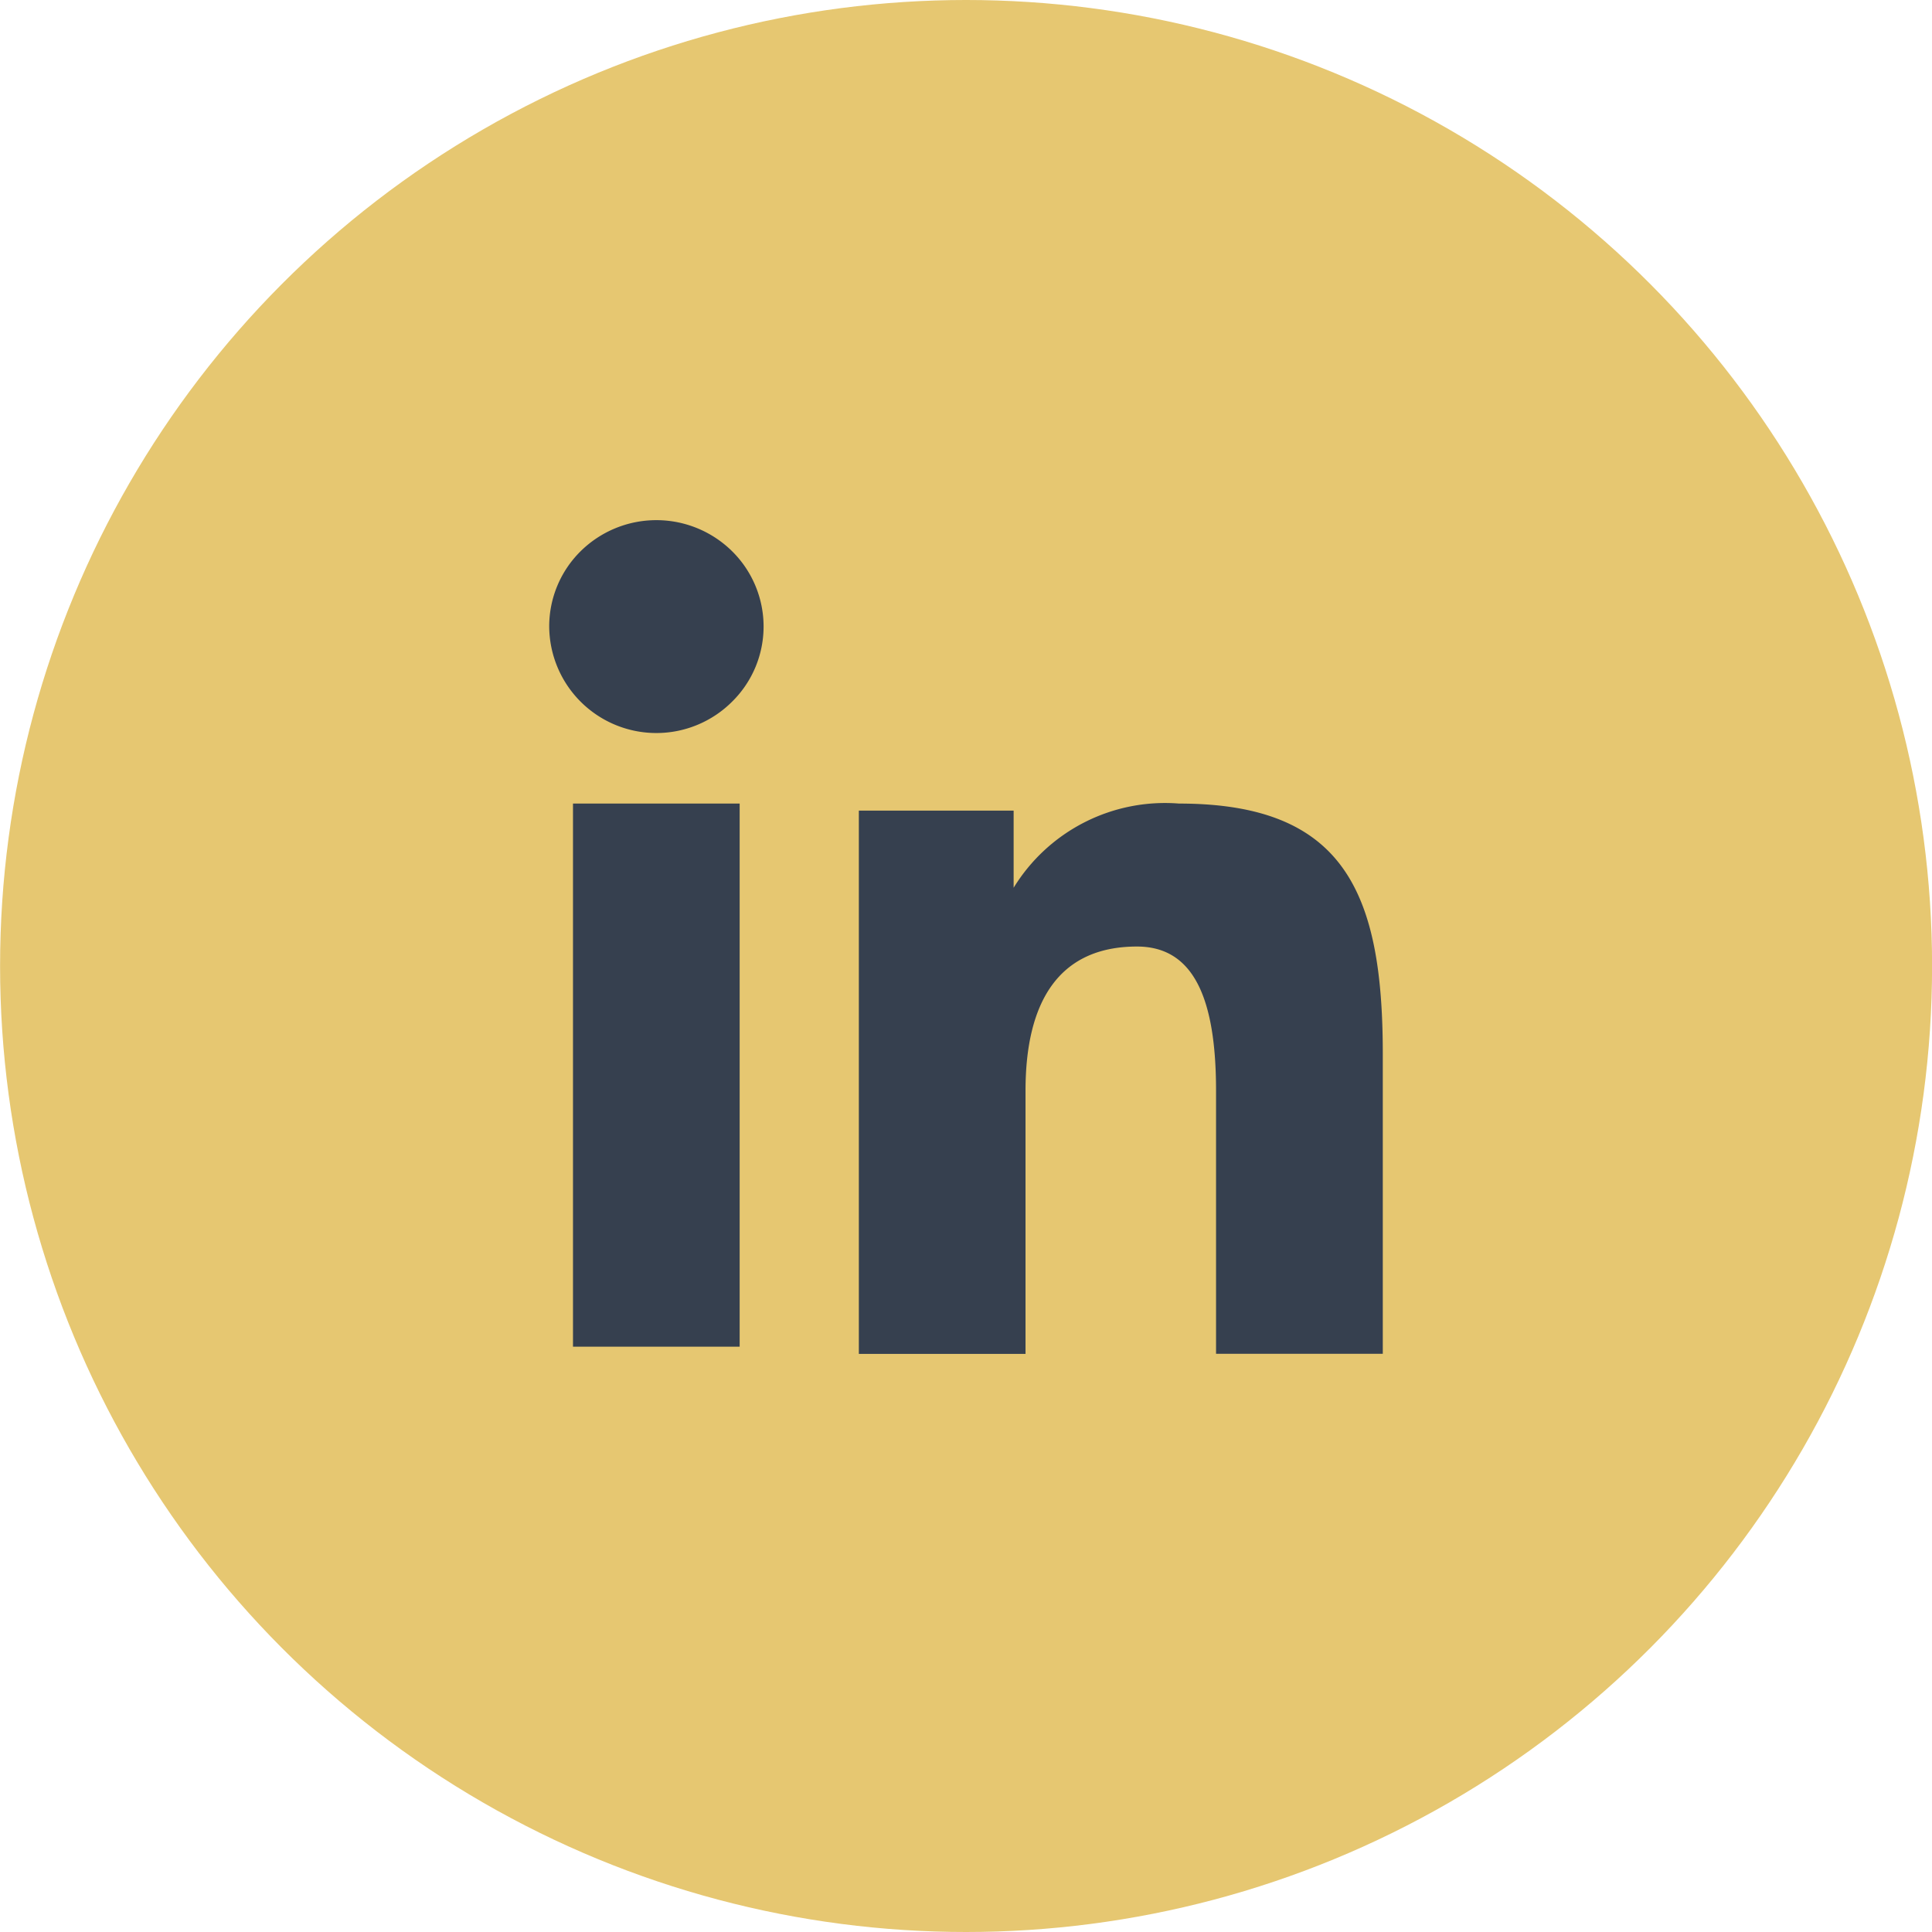
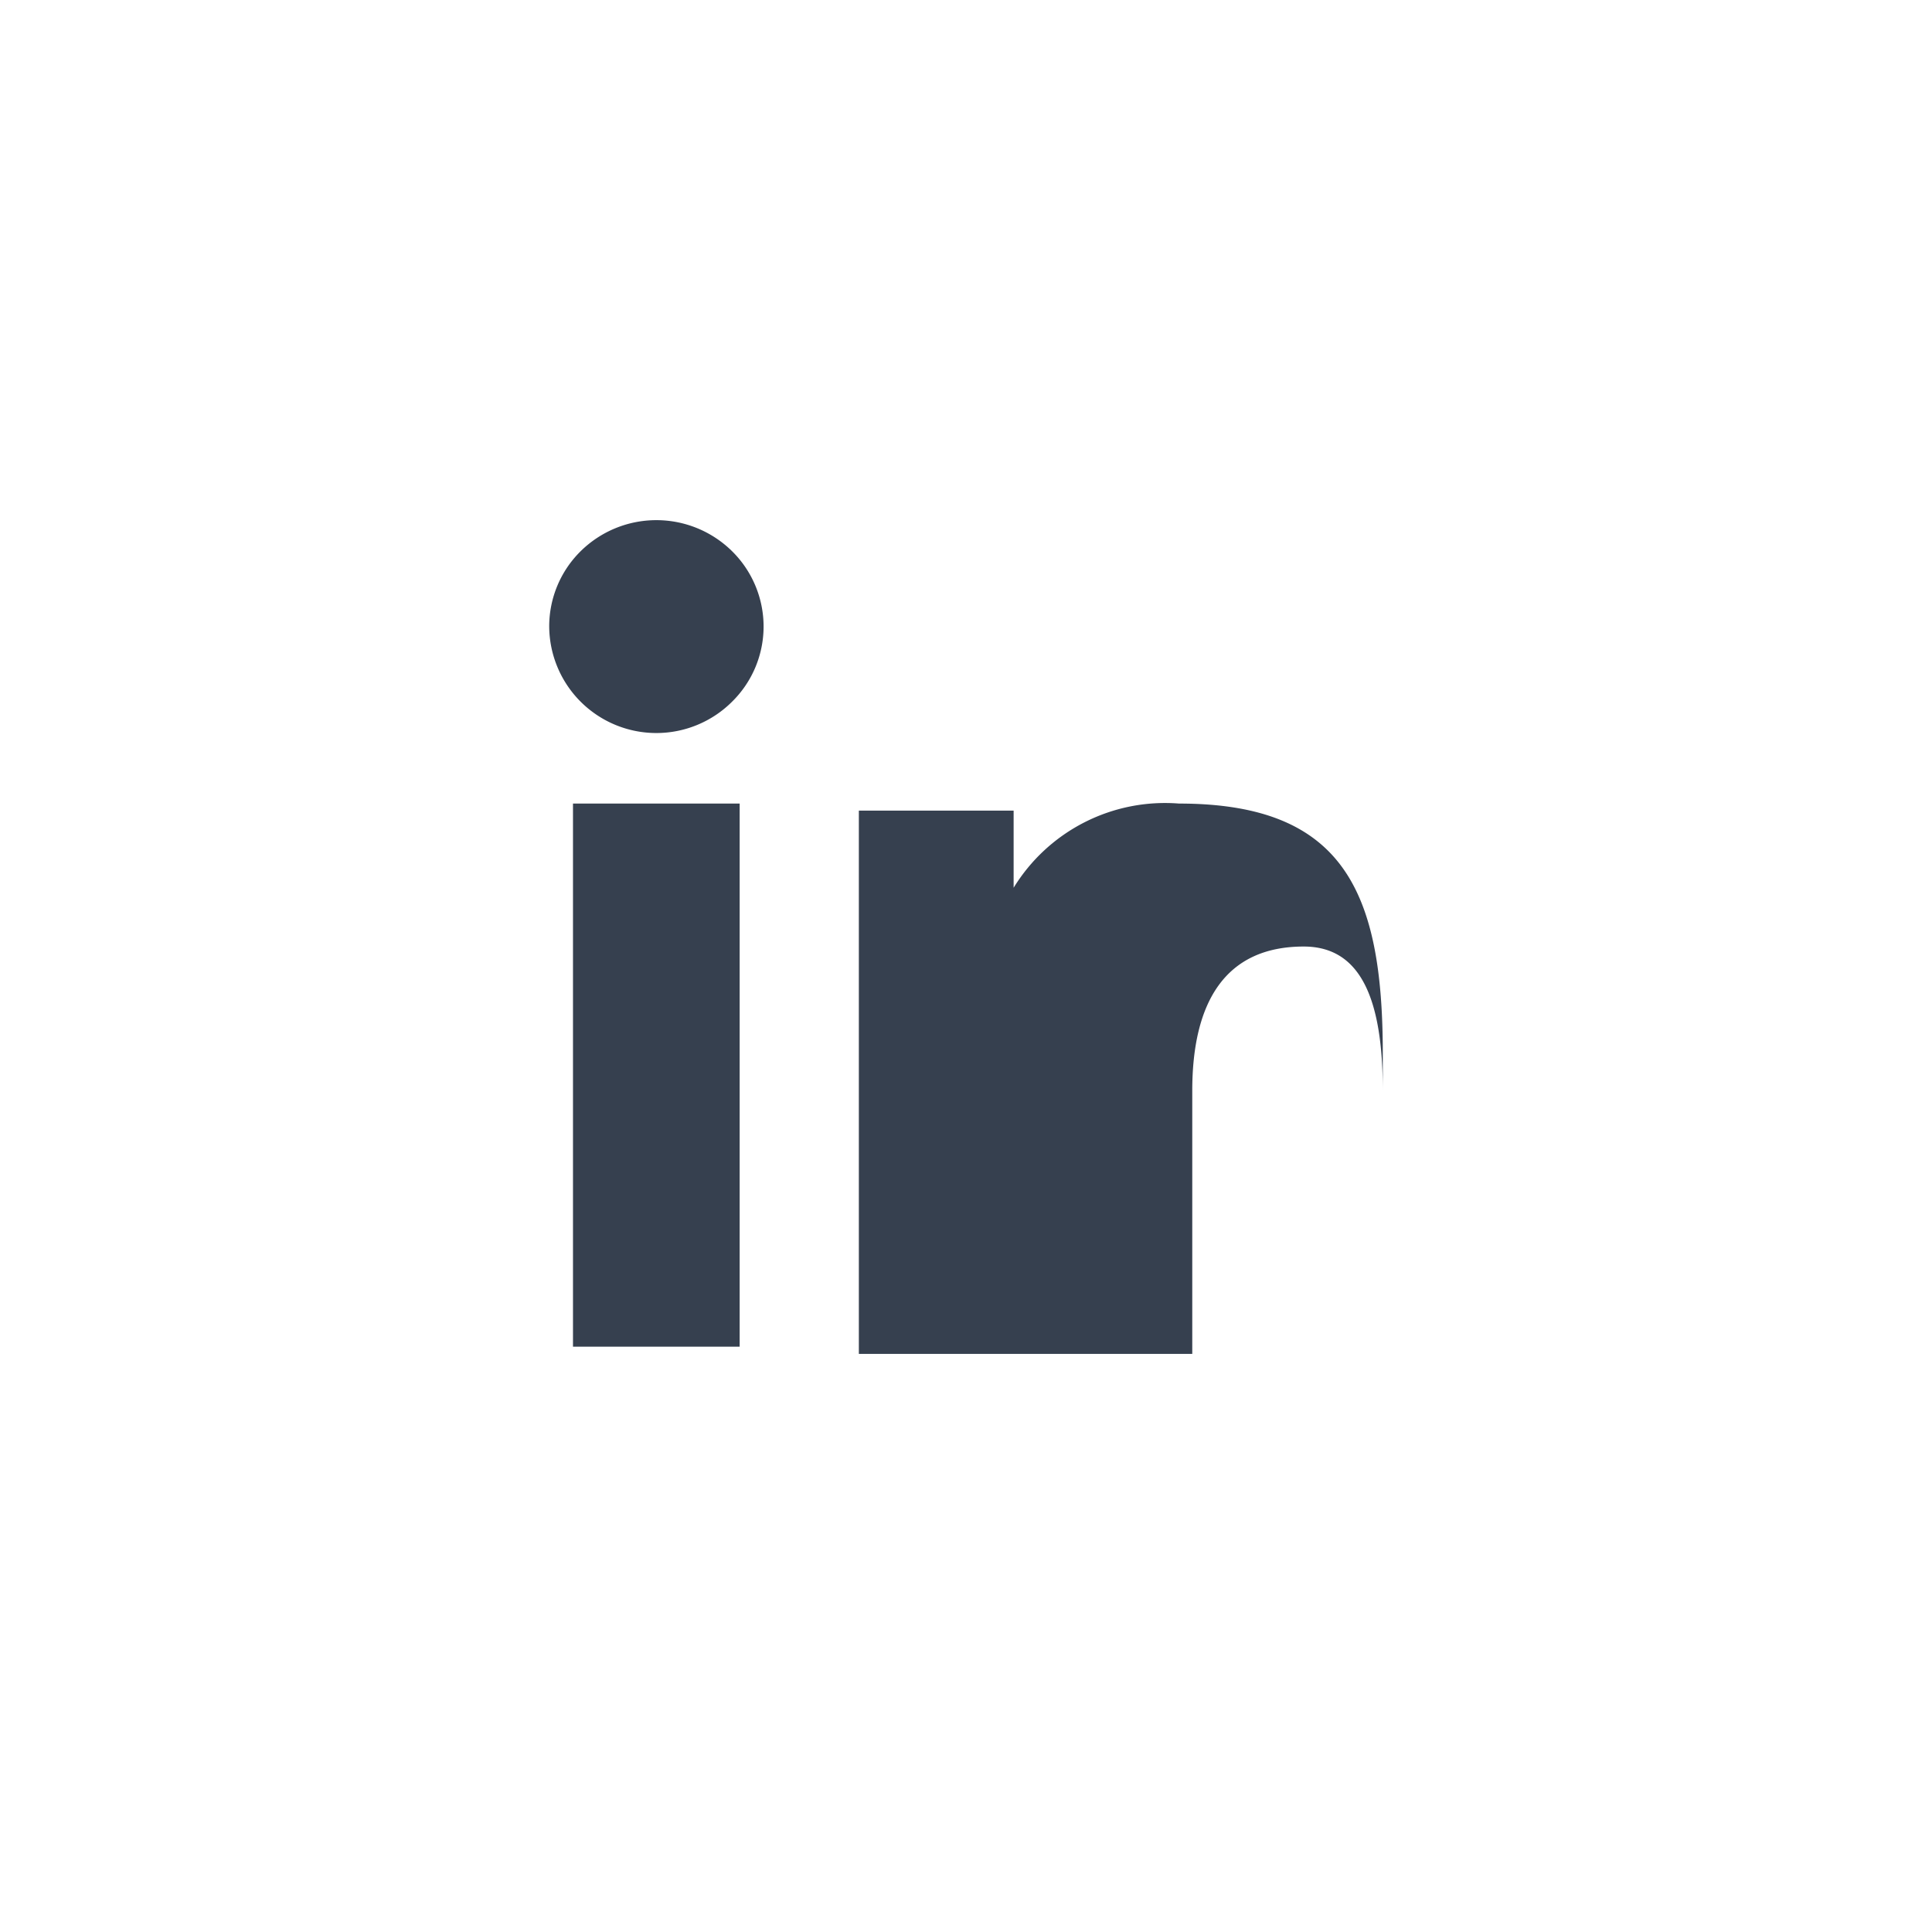
<svg xmlns="http://www.w3.org/2000/svg" width="26" height="26" viewBox="0 0 26 26">
  <g id="Group_467709" data-name="Group 467709" transform="translate(22697 -2650)">
    <g id="Group_467708" data-name="Group 467708" transform="translate(-22697.141 2650)">
-       <circle id="Ellipse_17093" data-name="Ellipse 17093" cx="13" cy="13" r="13" transform="translate(0.142)" fill="#e6c771" />
-     </g>
-     <path id="Icon_akar-linkedinv2-fill" data-name="Icon akar-linkedinv2-fill" d="M7.167,6.909H9.25V7.947a2.39,2.39,0,0,1,2.226-1.133c2.216,0,2.742,1.188,2.742,3.368v4.037H11.974v-3.54c0-1.241-.3-1.941-1.064-1.941-1.06,0-1.5.754-1.5,1.941v3.541H7.167ZM3.32,14.123H5.563V6.814H3.32ZM5.885,4.43a1.419,1.419,0,0,1-.422,1.011A1.442,1.442,0,0,1,3,4.43a1.421,1.421,0,0,1,.422-1.011,1.451,1.451,0,0,1,2.04,0A1.424,1.424,0,0,1,5.885,4.43Z" transform="translate(-22692.609 2654)" fill="#36404f" />
+       </g>
+     <path id="Icon_akar-linkedinv2-fill" data-name="Icon akar-linkedinv2-fill" d="M7.167,6.909H9.25V7.947a2.39,2.39,0,0,1,2.226-1.133c2.216,0,2.742,1.188,2.742,3.368v4.037v-3.54c0-1.241-.3-1.941-1.064-1.941-1.06,0-1.5.754-1.5,1.941v3.541H7.167ZM3.32,14.123H5.563V6.814H3.32ZM5.885,4.43a1.419,1.419,0,0,1-.422,1.011A1.442,1.442,0,0,1,3,4.43a1.421,1.421,0,0,1,.422-1.011,1.451,1.451,0,0,1,2.04,0A1.424,1.424,0,0,1,5.885,4.43Z" transform="translate(-22692.609 2654)" fill="#36404f" />
  </g>
</svg>